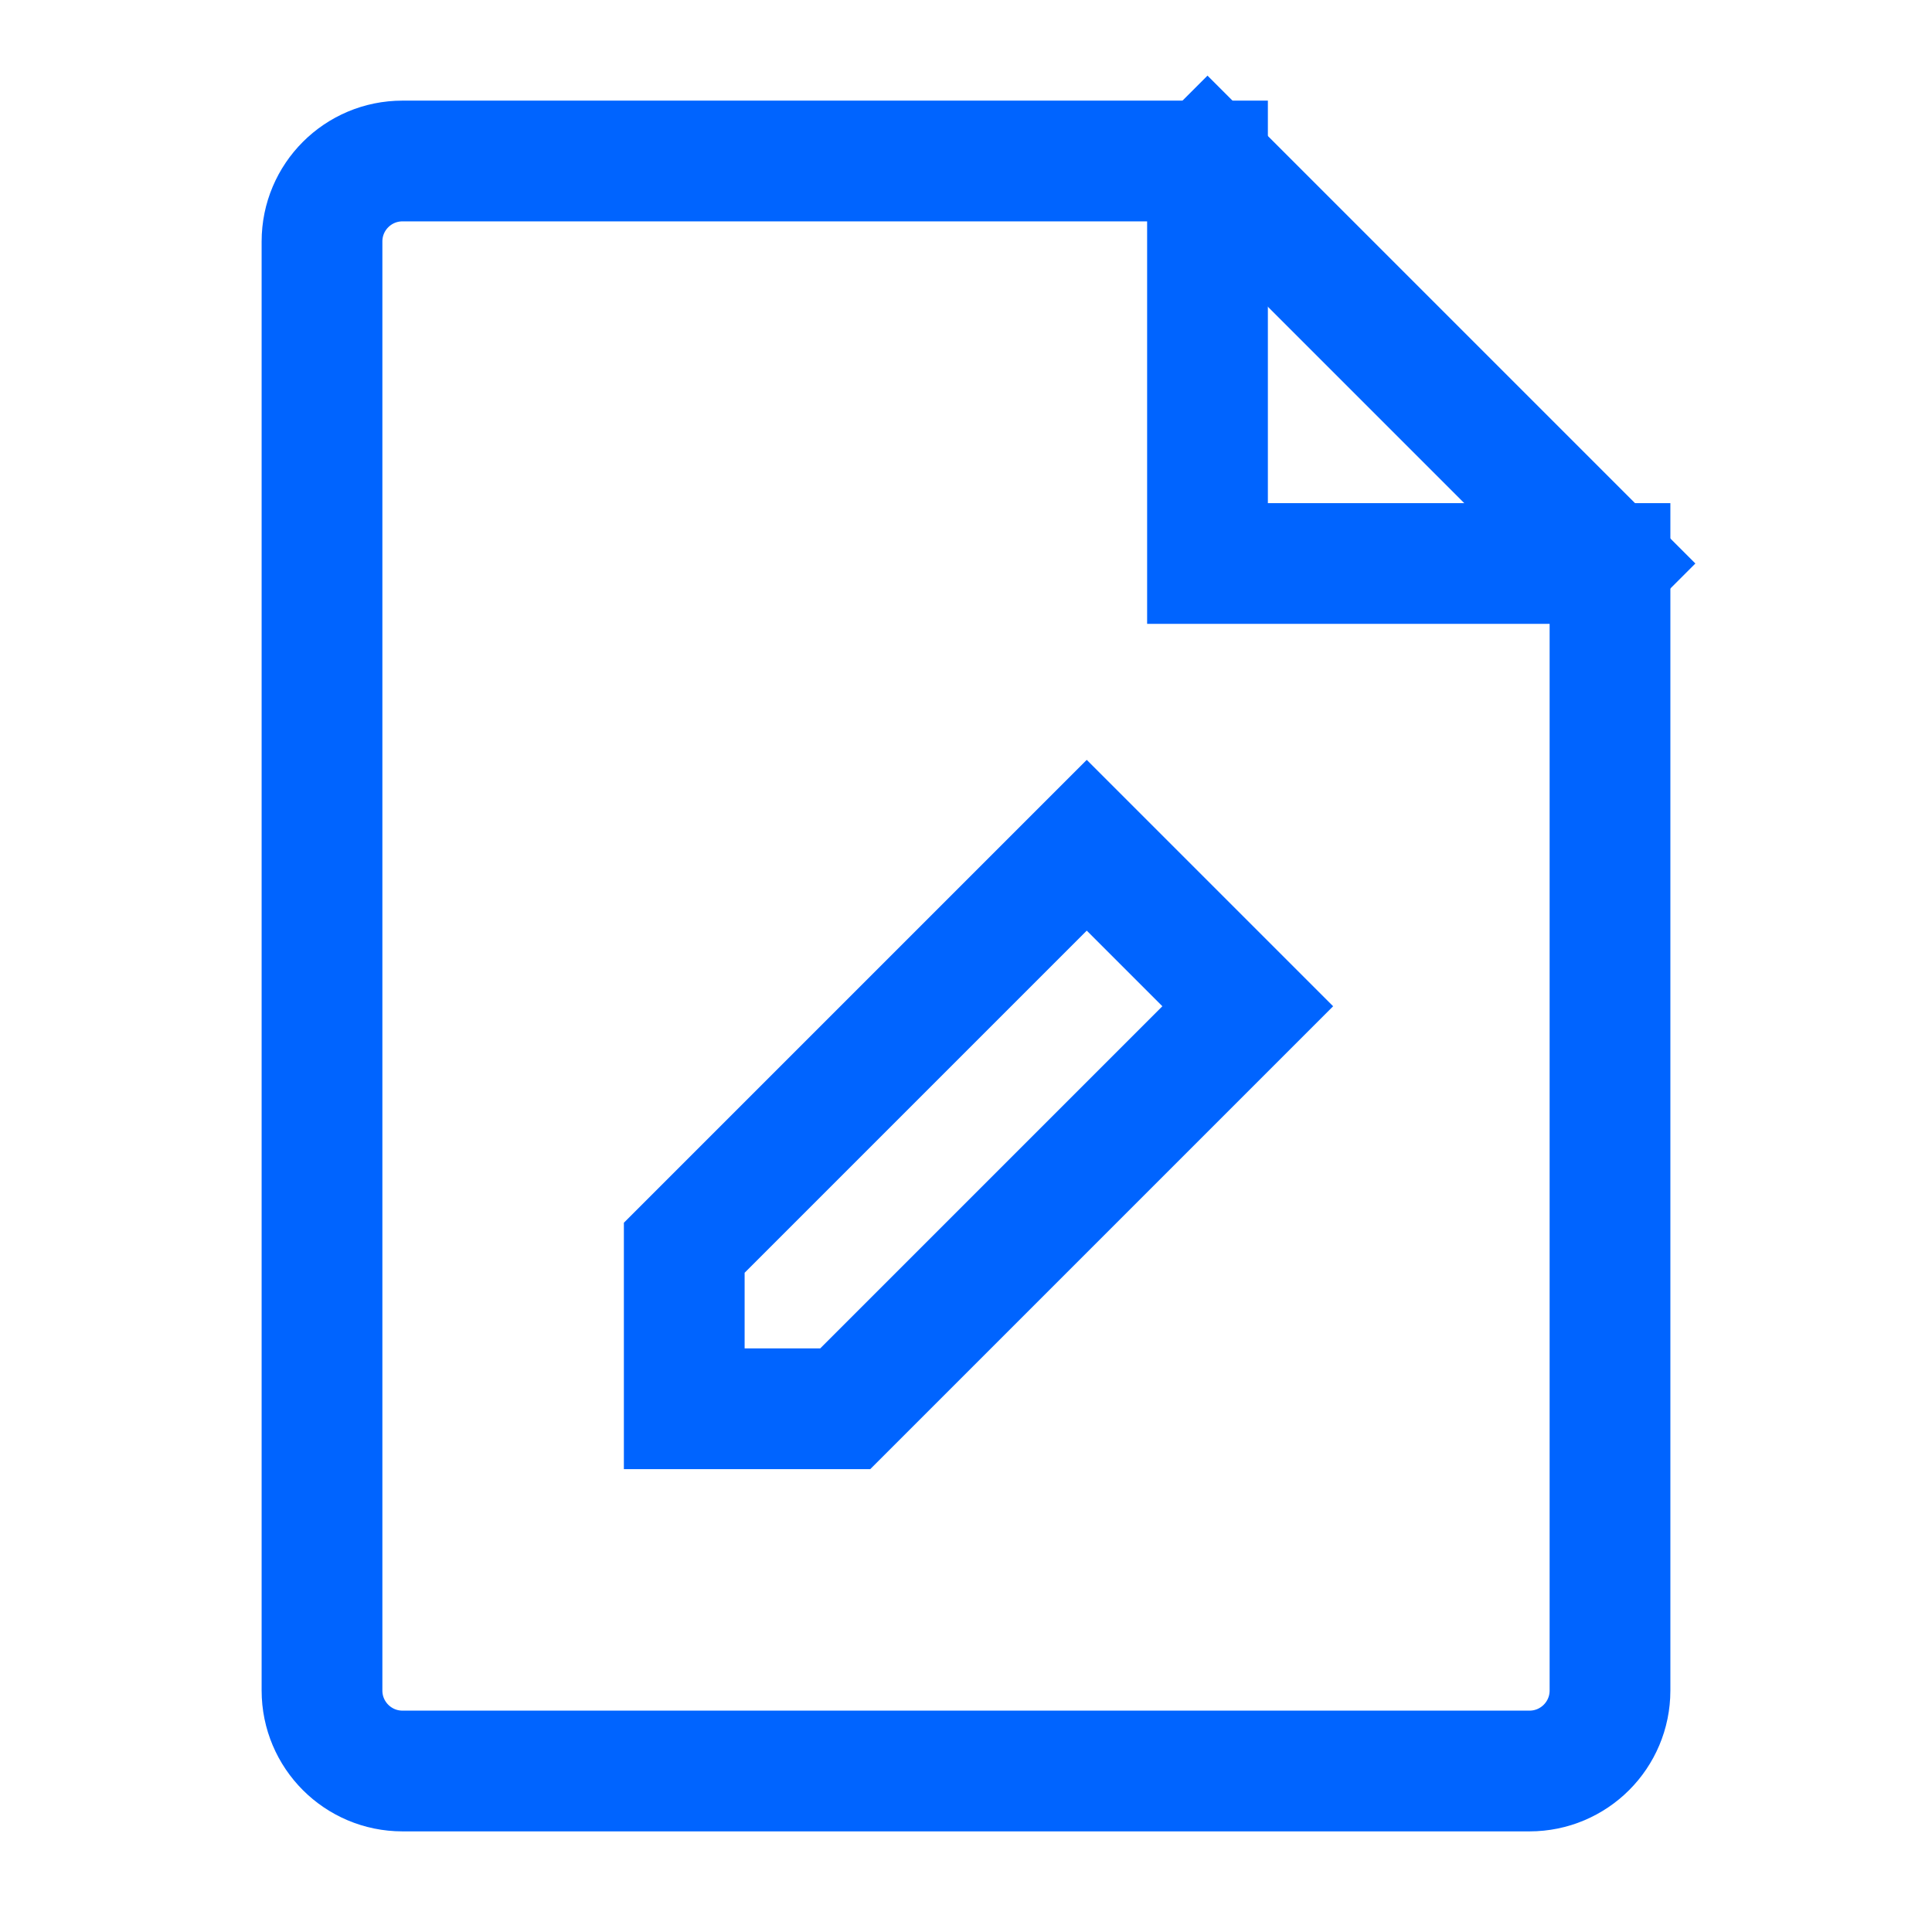
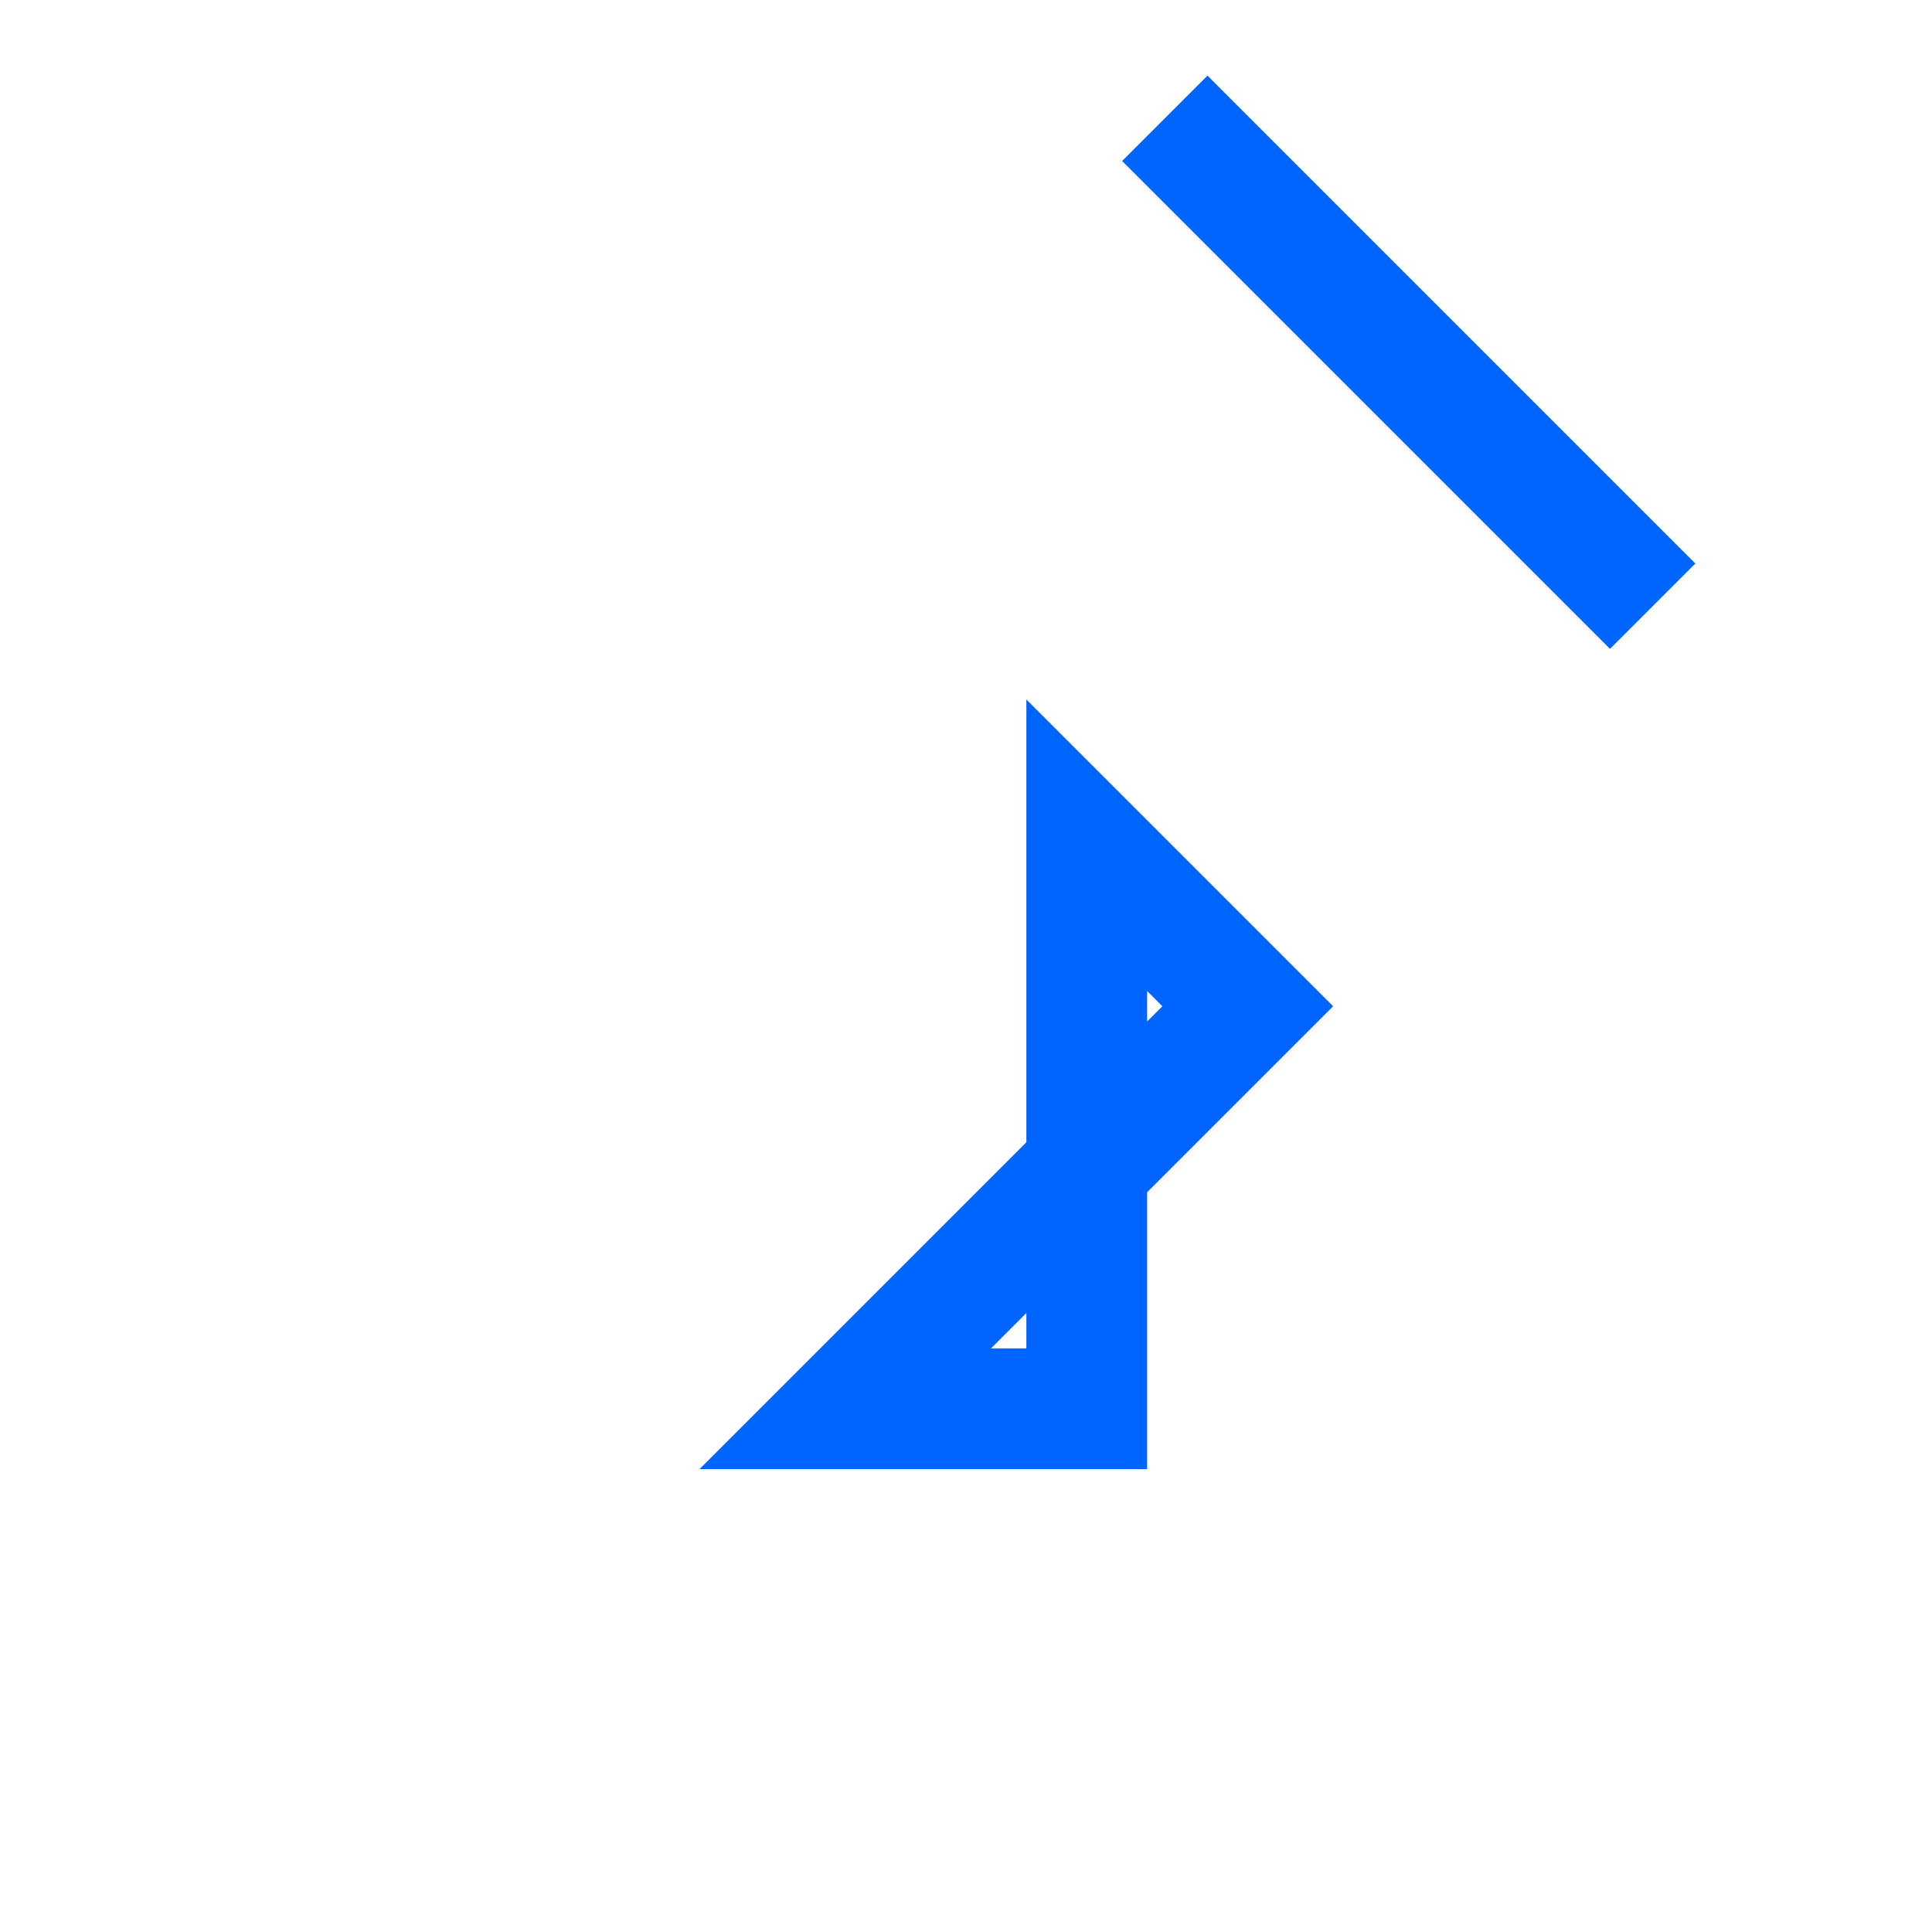
<svg xmlns="http://www.w3.org/2000/svg" width="32" height="32" viewBox="0 0 48 48" fill="none">
-   <path d="M10 44H38C39.105 44 40 43.105 40 42V14H30V4H10C8.895 4 8 4.895 8 6V42C8 43.105 8.895 44 10 44Z" fill="none" stroke="#0064ff" stroke-width="3" stroke-linecap="square" stroke-linejoin="miter" />
  <path d="M30 4L40 14" stroke="#0064ff" stroke-width="3" stroke-linecap="square" stroke-linejoin="miter" />
-   <path d="M21 35L31 25L27 21L17 31V35H21Z" fill="none" stroke="#0064ff" stroke-width="3" stroke-linecap="square" stroke-linejoin="miter" />
+   <path d="M21 35L31 25L27 21V35H21Z" fill="none" stroke="#0064ff" stroke-width="3" stroke-linecap="square" stroke-linejoin="miter" />
</svg>